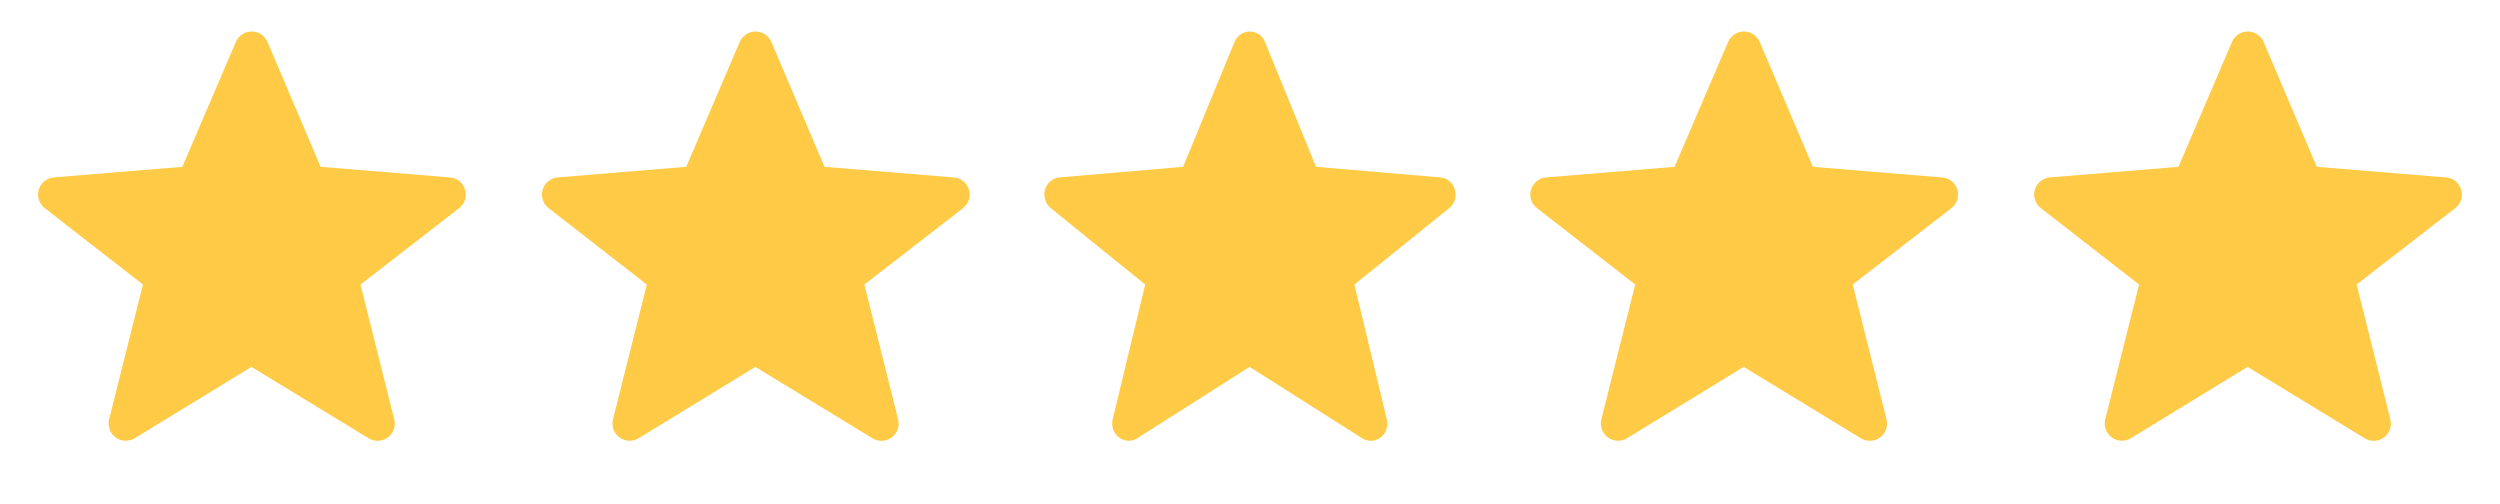
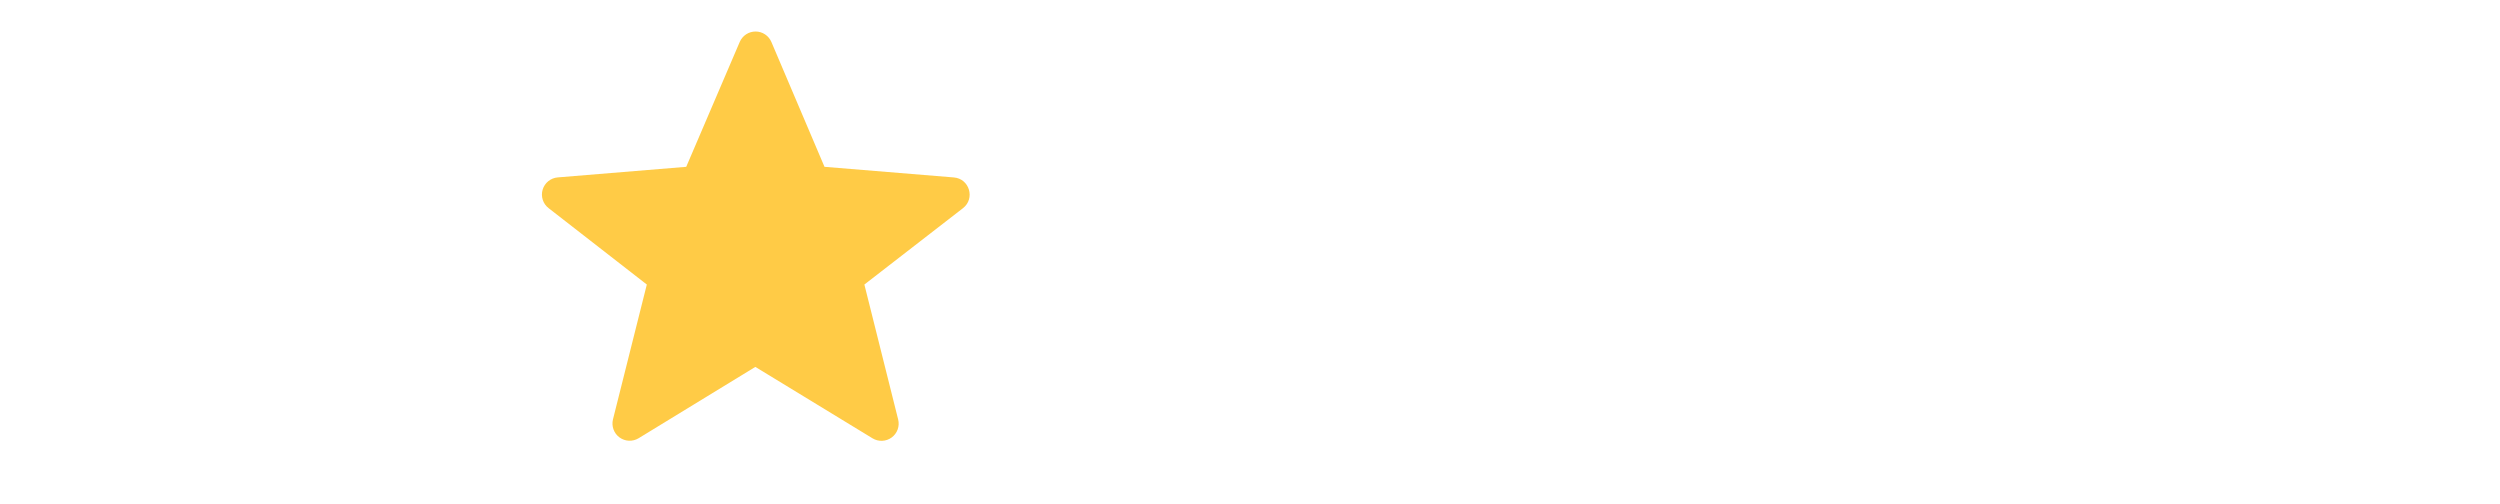
<svg xmlns="http://www.w3.org/2000/svg" width="129" height="26" viewBox="0 0 129 26" fill="none">
-   <path fill-rule="evenodd" clip-rule="evenodd" d="M12.976 18.932L6.952 22.613C6.802 22.704 6.628 22.749 6.452 22.741C6.276 22.734 6.107 22.674 5.965 22.57C5.823 22.466 5.715 22.322 5.656 22.156C5.596 21.991 5.587 21.811 5.629 21.641L7.376 14.682L2.308 10.74C2.166 10.631 2.061 10.481 2.006 10.311C1.951 10.14 1.949 9.957 2 9.786C2.051 9.614 2.153 9.462 2.292 9.349C2.431 9.237 2.6 9.169 2.779 9.154L9.409 8.608L12.171 2.163C12.24 2.004 12.354 1.868 12.499 1.772C12.644 1.677 12.814 1.626 12.988 1.626C13.161 1.626 13.331 1.677 13.476 1.773C13.621 1.869 13.735 2.005 13.803 2.165L16.544 8.608L23.218 9.156C24.024 9.221 24.33 10.245 23.689 10.742L18.602 14.682L20.345 21.646C20.387 21.816 20.378 21.996 20.319 22.161C20.259 22.327 20.151 22.471 20.009 22.575C19.868 22.679 19.698 22.738 19.522 22.746C19.347 22.754 19.173 22.709 19.022 22.617L12.976 18.932Z" fill="#FFCB46" />
  <path fill-rule="evenodd" clip-rule="evenodd" d="M38.976 18.932L32.952 22.613C32.802 22.704 32.628 22.749 32.452 22.741C32.276 22.734 32.107 22.674 31.965 22.57C31.823 22.466 31.715 22.322 31.656 22.156C31.596 21.991 31.587 21.811 31.629 21.641L33.376 14.682L28.308 10.74C28.166 10.631 28.061 10.481 28.006 10.311C27.951 10.14 27.949 9.957 28 9.786C28.051 9.614 28.153 9.462 28.292 9.349C28.431 9.237 28.601 9.169 28.779 9.154L35.409 8.608L38.171 2.163C38.24 2.004 38.354 1.868 38.499 1.772C38.644 1.677 38.814 1.626 38.988 1.626C39.161 1.626 39.331 1.677 39.476 1.773C39.621 1.869 39.735 2.005 39.803 2.165L42.544 8.608L49.218 9.156C50.024 9.221 50.33 10.245 49.689 10.742L44.602 14.682L46.345 21.646C46.388 21.816 46.378 21.996 46.319 22.161C46.259 22.327 46.151 22.471 46.009 22.575C45.868 22.679 45.698 22.738 45.522 22.746C45.347 22.754 45.173 22.709 45.022 22.617L38.976 18.932Z" fill="#FFCB46" />
-   <path fill-rule="evenodd" clip-rule="evenodd" d="M64.477 18.932L58.684 22.613C58.54 22.704 58.373 22.749 58.204 22.741C58.035 22.734 57.872 22.674 57.735 22.57C57.599 22.466 57.496 22.322 57.438 22.156C57.381 21.991 57.372 21.811 57.413 21.641L59.092 14.682L54.219 10.74C54.083 10.631 53.982 10.481 53.929 10.311C53.876 10.14 53.874 9.957 53.923 9.786C53.972 9.614 54.07 9.462 54.203 9.349C54.337 9.237 54.5 9.169 54.672 9.154L61.047 8.608L63.703 2.163C63.769 2.004 63.879 1.868 64.018 1.772C64.158 1.677 64.321 1.626 64.488 1.626C64.655 1.626 64.819 1.677 64.958 1.773C65.097 1.869 65.206 2.005 65.272 2.165L67.908 8.608L74.325 9.156C75.1 9.221 75.394 10.245 74.778 10.742L69.886 14.682L71.562 21.646C71.603 21.816 71.594 21.996 71.537 22.161C71.48 22.327 71.376 22.471 71.24 22.575C71.103 22.679 70.94 22.738 70.771 22.746C70.602 22.754 70.435 22.709 70.291 22.617L64.477 18.932Z" fill="#FFCB46" />
-   <path fill-rule="evenodd" clip-rule="evenodd" d="M89.976 18.932L83.952 22.613C83.802 22.704 83.628 22.749 83.452 22.741C83.276 22.734 83.107 22.674 82.965 22.57C82.823 22.466 82.716 22.322 82.656 22.156C82.596 21.991 82.587 21.811 82.629 21.641L84.376 14.682L79.308 10.74C79.166 10.631 79.061 10.481 79.006 10.311C78.951 10.14 78.949 9.957 79 9.786C79.051 9.614 79.153 9.462 79.292 9.349C79.431 9.237 79.6 9.169 79.779 9.154L86.409 8.608L89.171 2.163C89.24 2.004 89.354 1.868 89.499 1.772C89.644 1.677 89.814 1.626 89.988 1.626C90.161 1.626 90.331 1.677 90.476 1.773C90.621 1.869 90.735 2.005 90.803 2.165L93.544 8.608L100.218 9.156C101.024 9.221 101.33 10.245 100.689 10.742L95.602 14.682L97.345 21.646C97.388 21.816 97.378 21.996 97.319 22.161C97.259 22.327 97.151 22.471 97.009 22.575C96.868 22.679 96.698 22.738 96.522 22.746C96.347 22.754 96.173 22.709 96.022 22.617L89.976 18.932Z" fill="#FFCB46" />
-   <path fill-rule="evenodd" clip-rule="evenodd" d="M115.976 18.932L109.952 22.613C109.802 22.704 109.628 22.749 109.452 22.741C109.276 22.734 109.107 22.674 108.965 22.57C108.823 22.466 108.715 22.322 108.656 22.156C108.596 21.991 108.587 21.811 108.629 21.641L110.376 14.682L105.308 10.74C105.166 10.631 105.061 10.481 105.006 10.311C104.951 10.14 104.949 9.957 105 9.786C105.051 9.614 105.153 9.462 105.292 9.349C105.431 9.237 105.6 9.169 105.779 9.154L112.409 8.608L115.171 2.163C115.24 2.004 115.354 1.868 115.499 1.772C115.644 1.677 115.814 1.626 115.988 1.626C116.161 1.626 116.331 1.677 116.476 1.773C116.621 1.869 116.735 2.005 116.803 2.165L119.544 8.608L126.218 9.156C127.024 9.221 127.33 10.245 126.689 10.742L121.601 14.682L123.345 21.646C123.388 21.816 123.378 21.996 123.319 22.161C123.259 22.327 123.151 22.471 123.009 22.575C122.868 22.679 122.698 22.738 122.522 22.746C122.347 22.754 122.173 22.709 122.022 22.617L115.976 18.932Z" fill="#FFCB46" />
</svg>